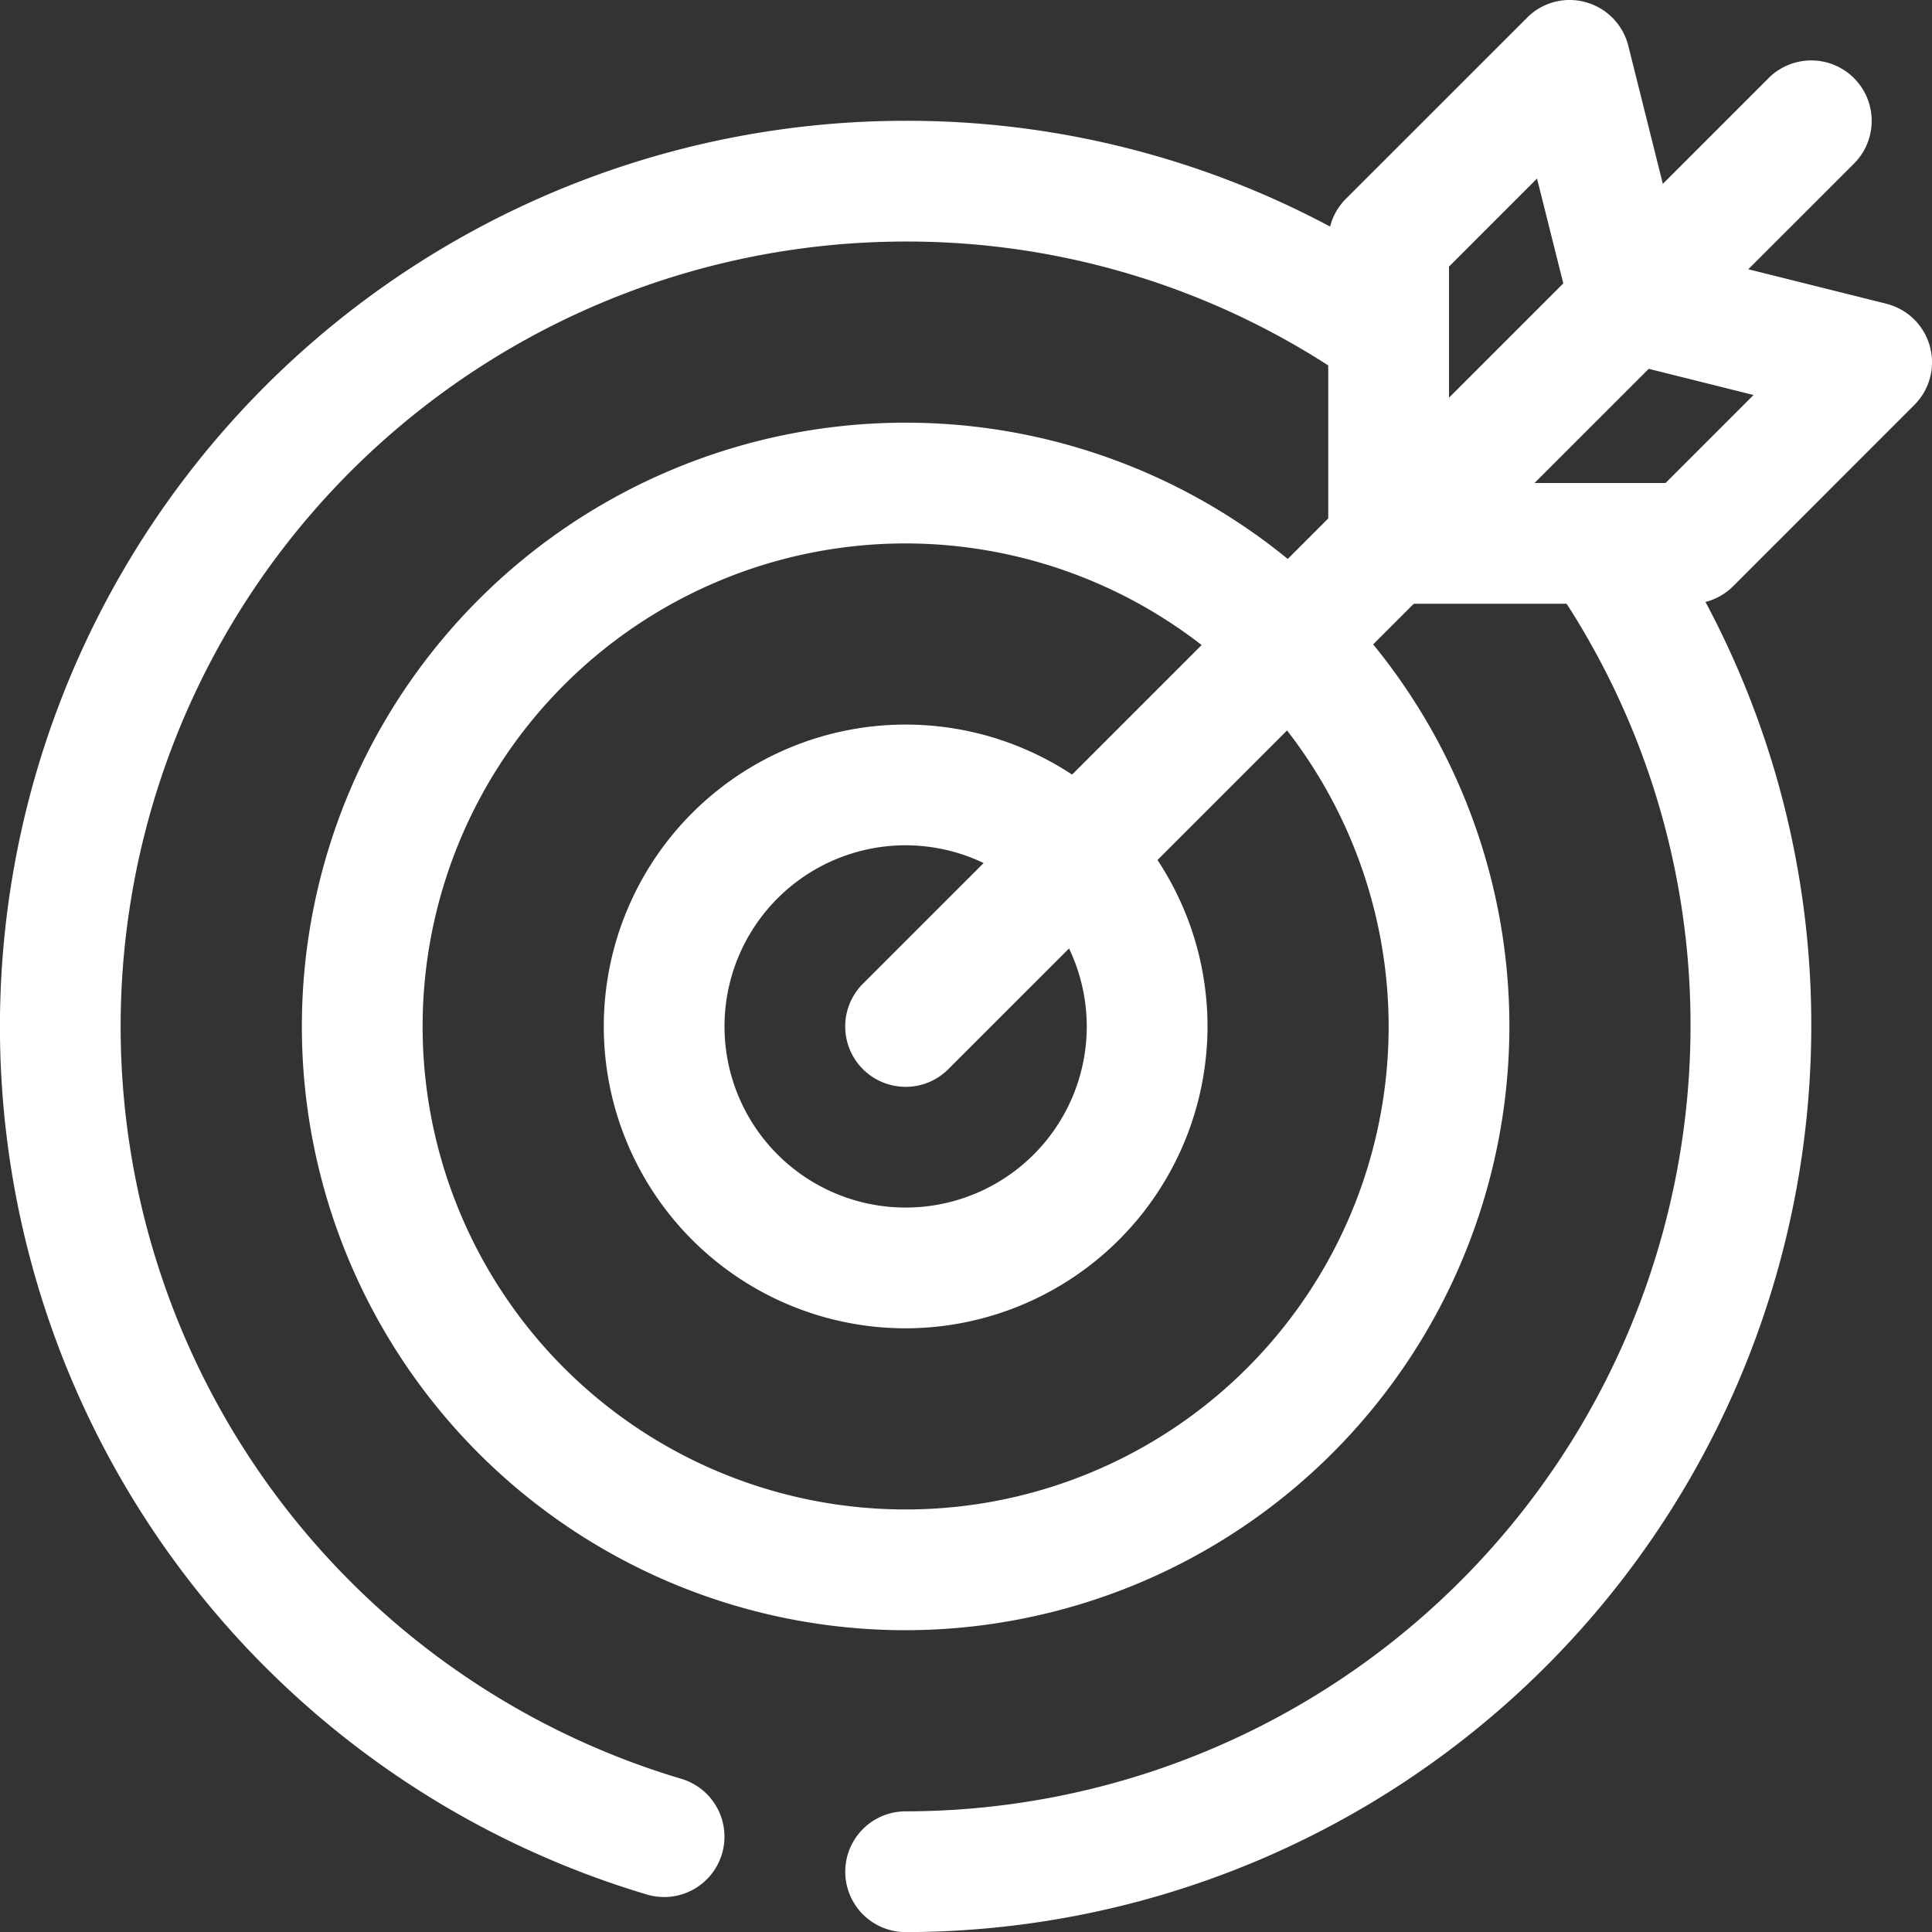
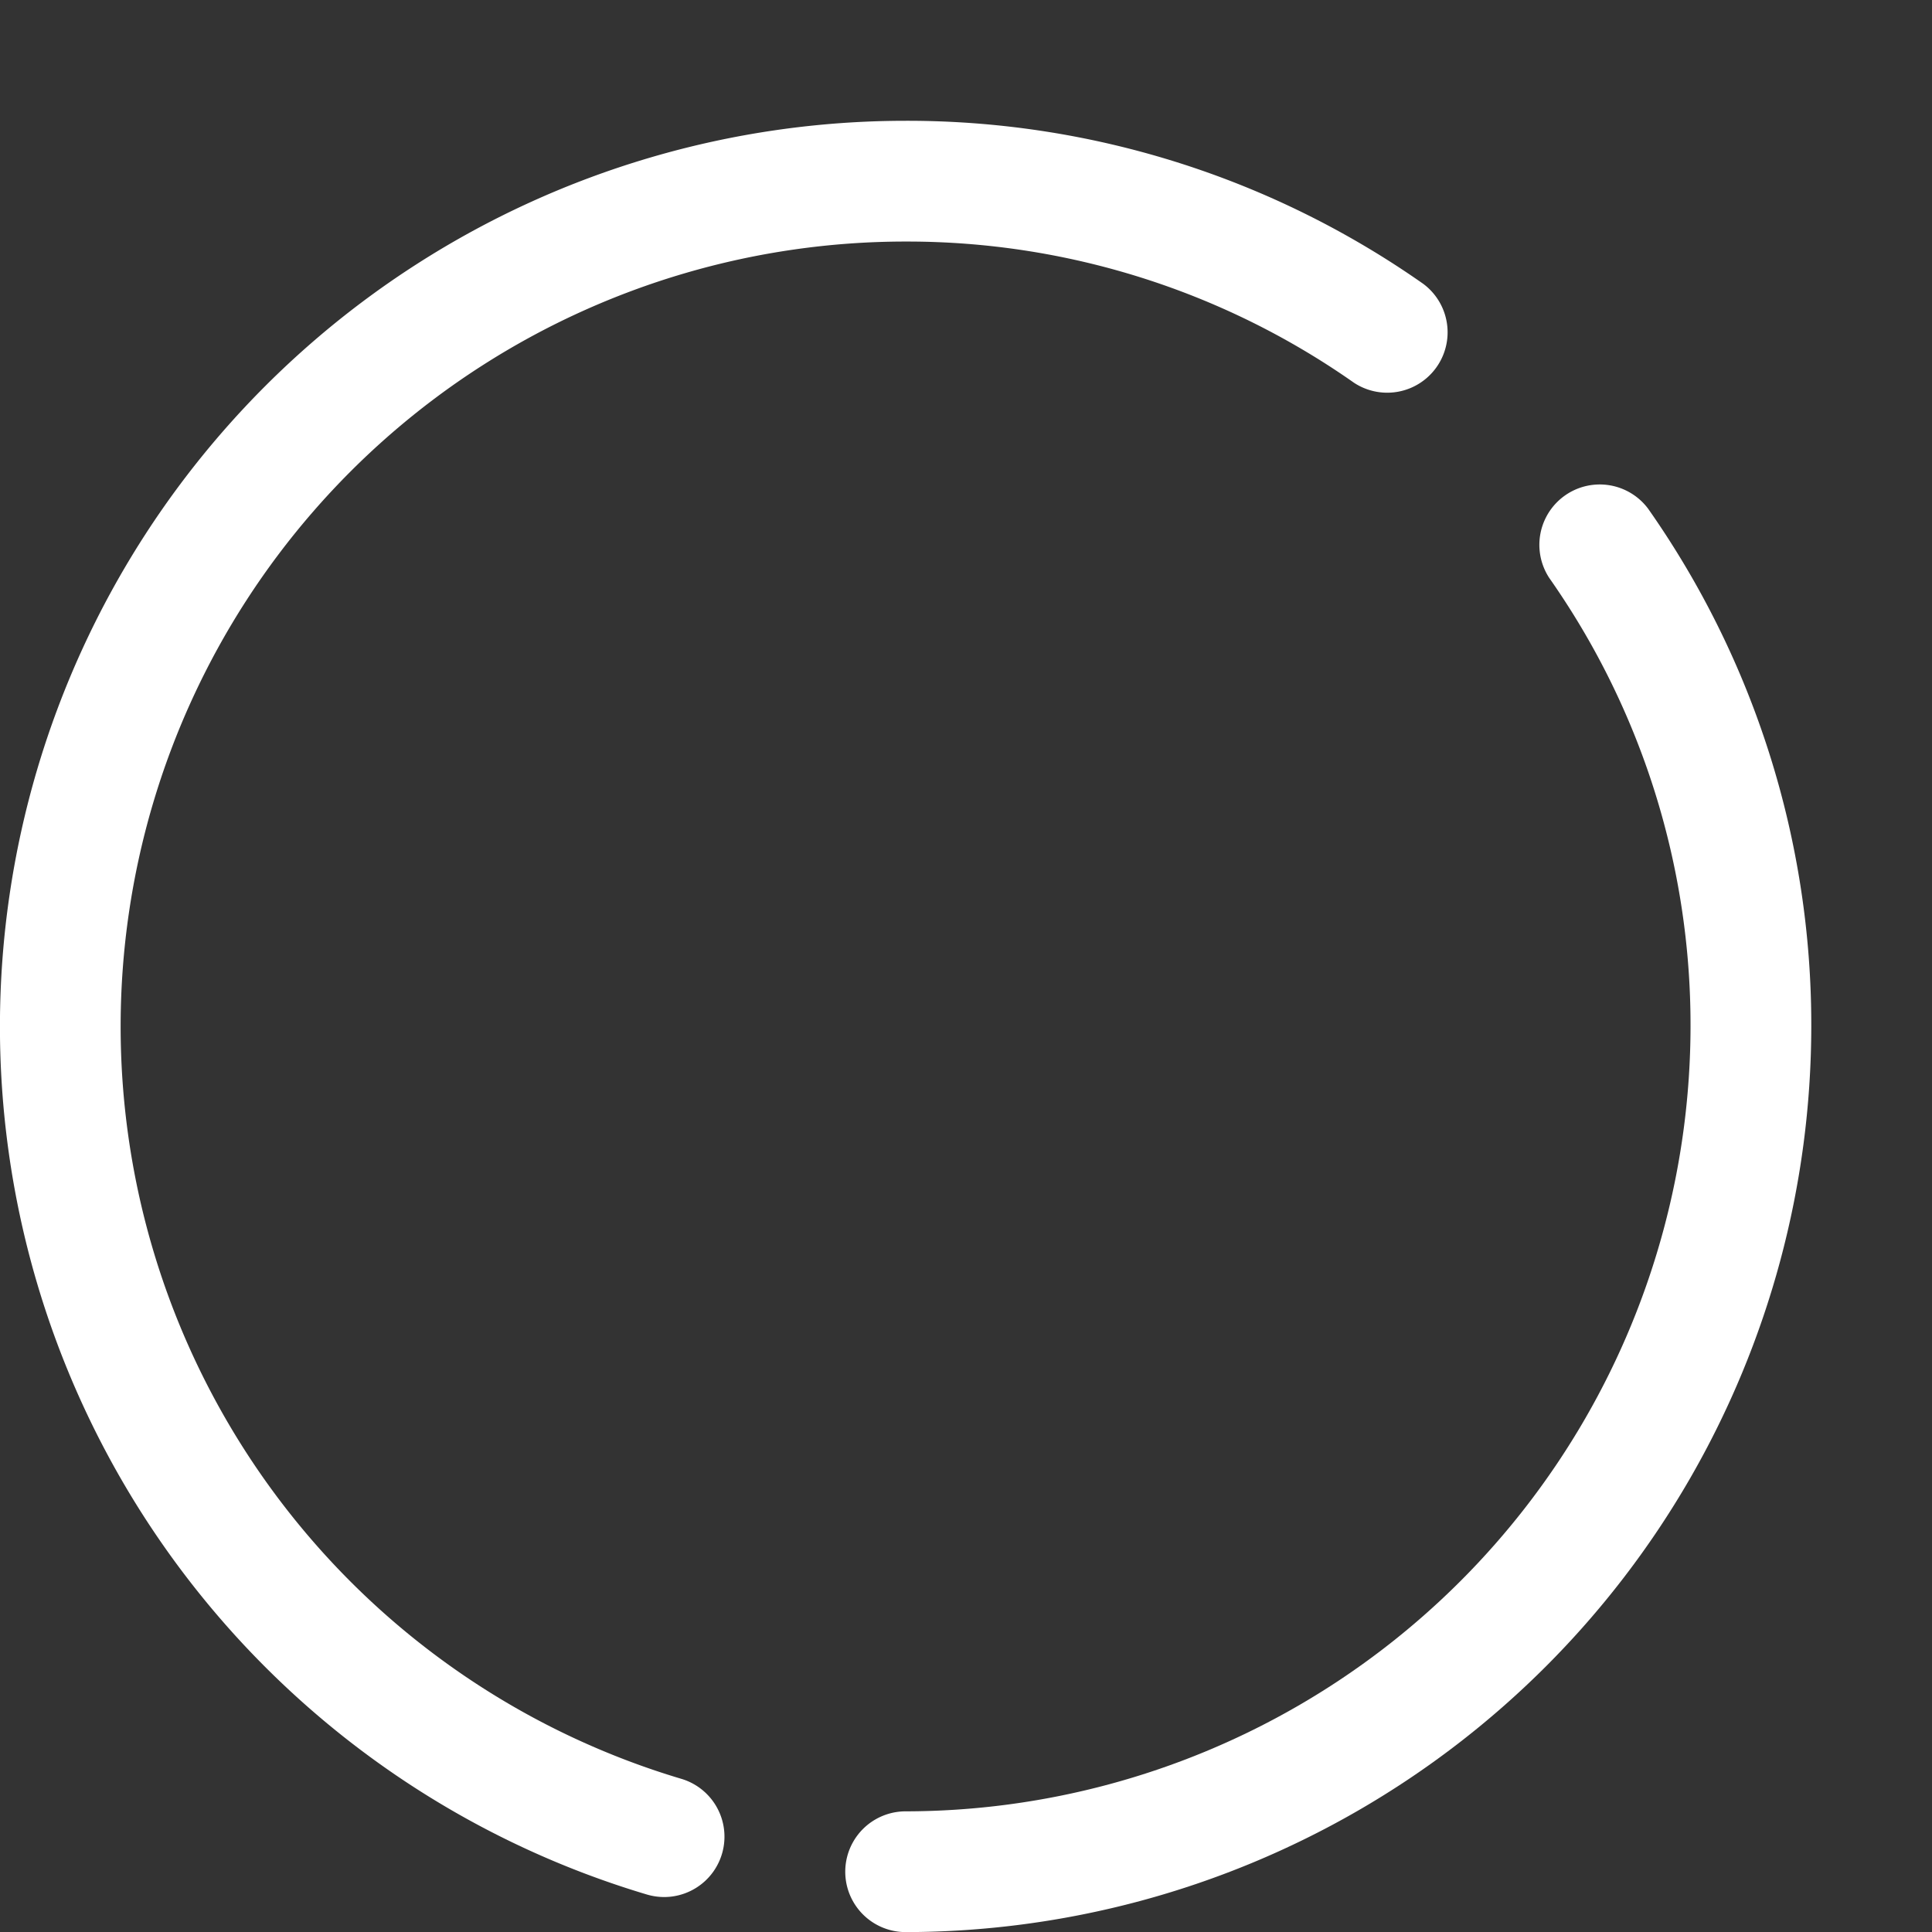
<svg xmlns="http://www.w3.org/2000/svg" id="Group_259" data-name="Group 259" width="103.997" height="104" viewBox="0 0 103.997 104">
  <rect x="0" y="0" width="103.997" height="104" fill="#333333" stroke="none" />
  <defs>
    <clipPath id="clip-path">
      <rect id="Rectangle_128" data-name="Rectangle 128" width="103.997" height="104" fill="none" />
    </clipPath>
  </defs>
  <g id="Group_262" data-name="Group 262" transform="translate(0 0)" clip-path="url(#clip-path)">
    <path id="Path_164" data-name="Path 164" d="M35.749,97.613a3.318,3.318,0,0,1-.929-.136A48.755,48.755,0,0,1,48.748,2,48.33,48.33,0,0,1,76.61,10.776,3.251,3.251,0,0,1,72.882,16.1,41.853,41.853,0,0,0,48.748,8.5,42.256,42.256,0,0,0,36.675,91.25a3.249,3.249,0,0,1-.926,6.363" transform="translate(0 4.502)" fill="#fff" />
    <path id="Path_165" data-name="Path 165" d="M17.25,86a3.25,3.25,0,1,1,0-6.5A42.3,42.3,0,0,0,59.5,37.249a41.853,41.853,0,0,0-7.6-24.134A3.25,3.25,0,0,1,57.22,9.385,48.319,48.319,0,0,1,66,37.249,48.8,48.8,0,0,1,17.25,86" transform="translate(31.499 18.002)" fill="#fff" />
-     <path id="Path_166" data-name="Path 166" d="M37.5,72A32.5,32.5,0,1,1,70,39.5,32.536,32.536,0,0,1,37.5,72m0-58.5a26,26,0,1,0,26,26,26.03,26.03,0,0,0-26-26" transform="translate(11.249 15.752)" fill="#fff" />
-     <path id="Path_167" data-name="Path 167" d="M26.249,44.5A16.249,16.249,0,1,1,42.5,28.25,16.268,16.268,0,0,1,26.249,44.5m0-26A9.75,9.75,0,1,0,36,28.25a9.762,9.762,0,0,0-9.75-9.75" transform="translate(22.499 27.001)" fill="#fff" />
-     <path id="Path_168" data-name="Path 168" d="M17.25,56.25a3.25,3.25,0,0,1-2.3-5.548L63.7,1.954a3.249,3.249,0,1,1,4.6,4.6L19.548,55.3a3.241,3.241,0,0,1-2.3.952" transform="translate(31.498 2.252)" fill="#fff" />
-     <path id="Path_169" data-name="Path 169" d="M41.5,32.5H25.25A3.249,3.249,0,0,1,22,29.253V13a3.236,3.236,0,0,1,.952-2.3L32.7.956A3.221,3.221,0,0,1,35.867.121a3.253,3.253,0,0,1,2.285,2.346l2.779,11.108,11.108,2.775a3.248,3.248,0,0,1,1.508,5.45L43.8,31.55a3.241,3.241,0,0,1-2.3.952M28.5,26H40.154l4.738-4.738L37.46,19.406A3.246,3.246,0,0,1,35.1,17.04L33.238,9.61,28.5,14.349Z" transform="translate(49.498 0)" fill="#fff" />
  </g>
</svg>